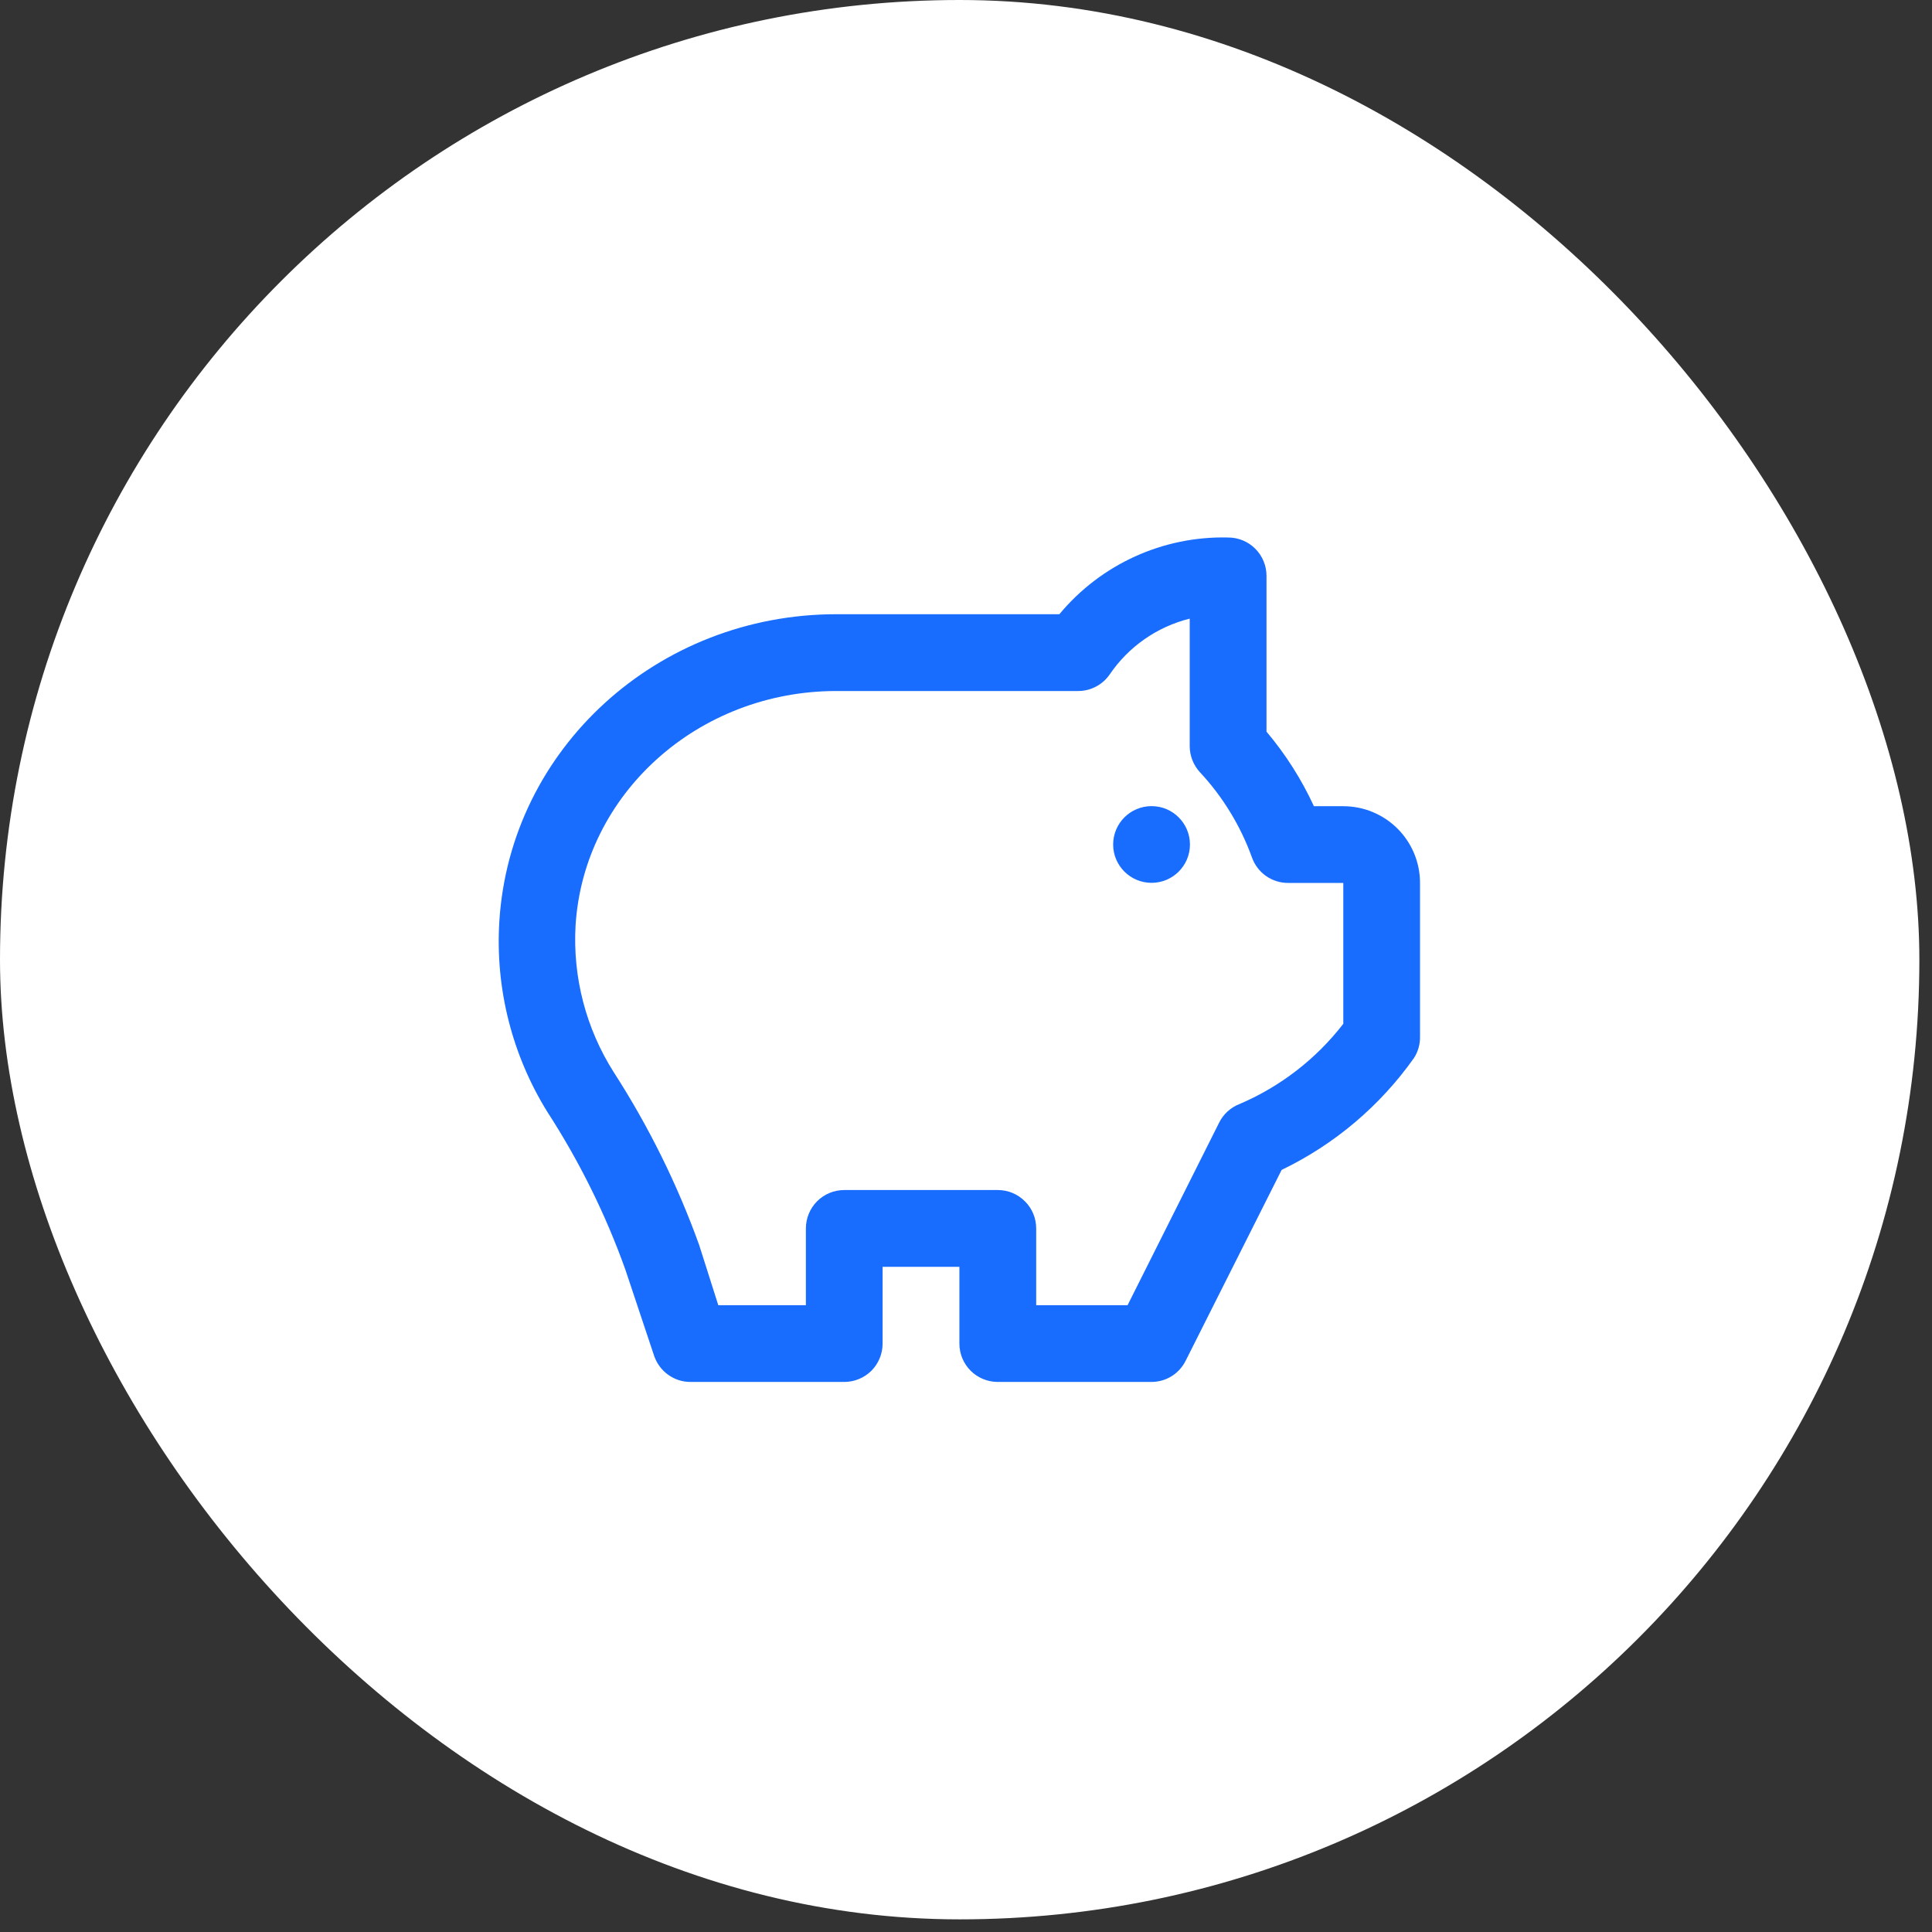
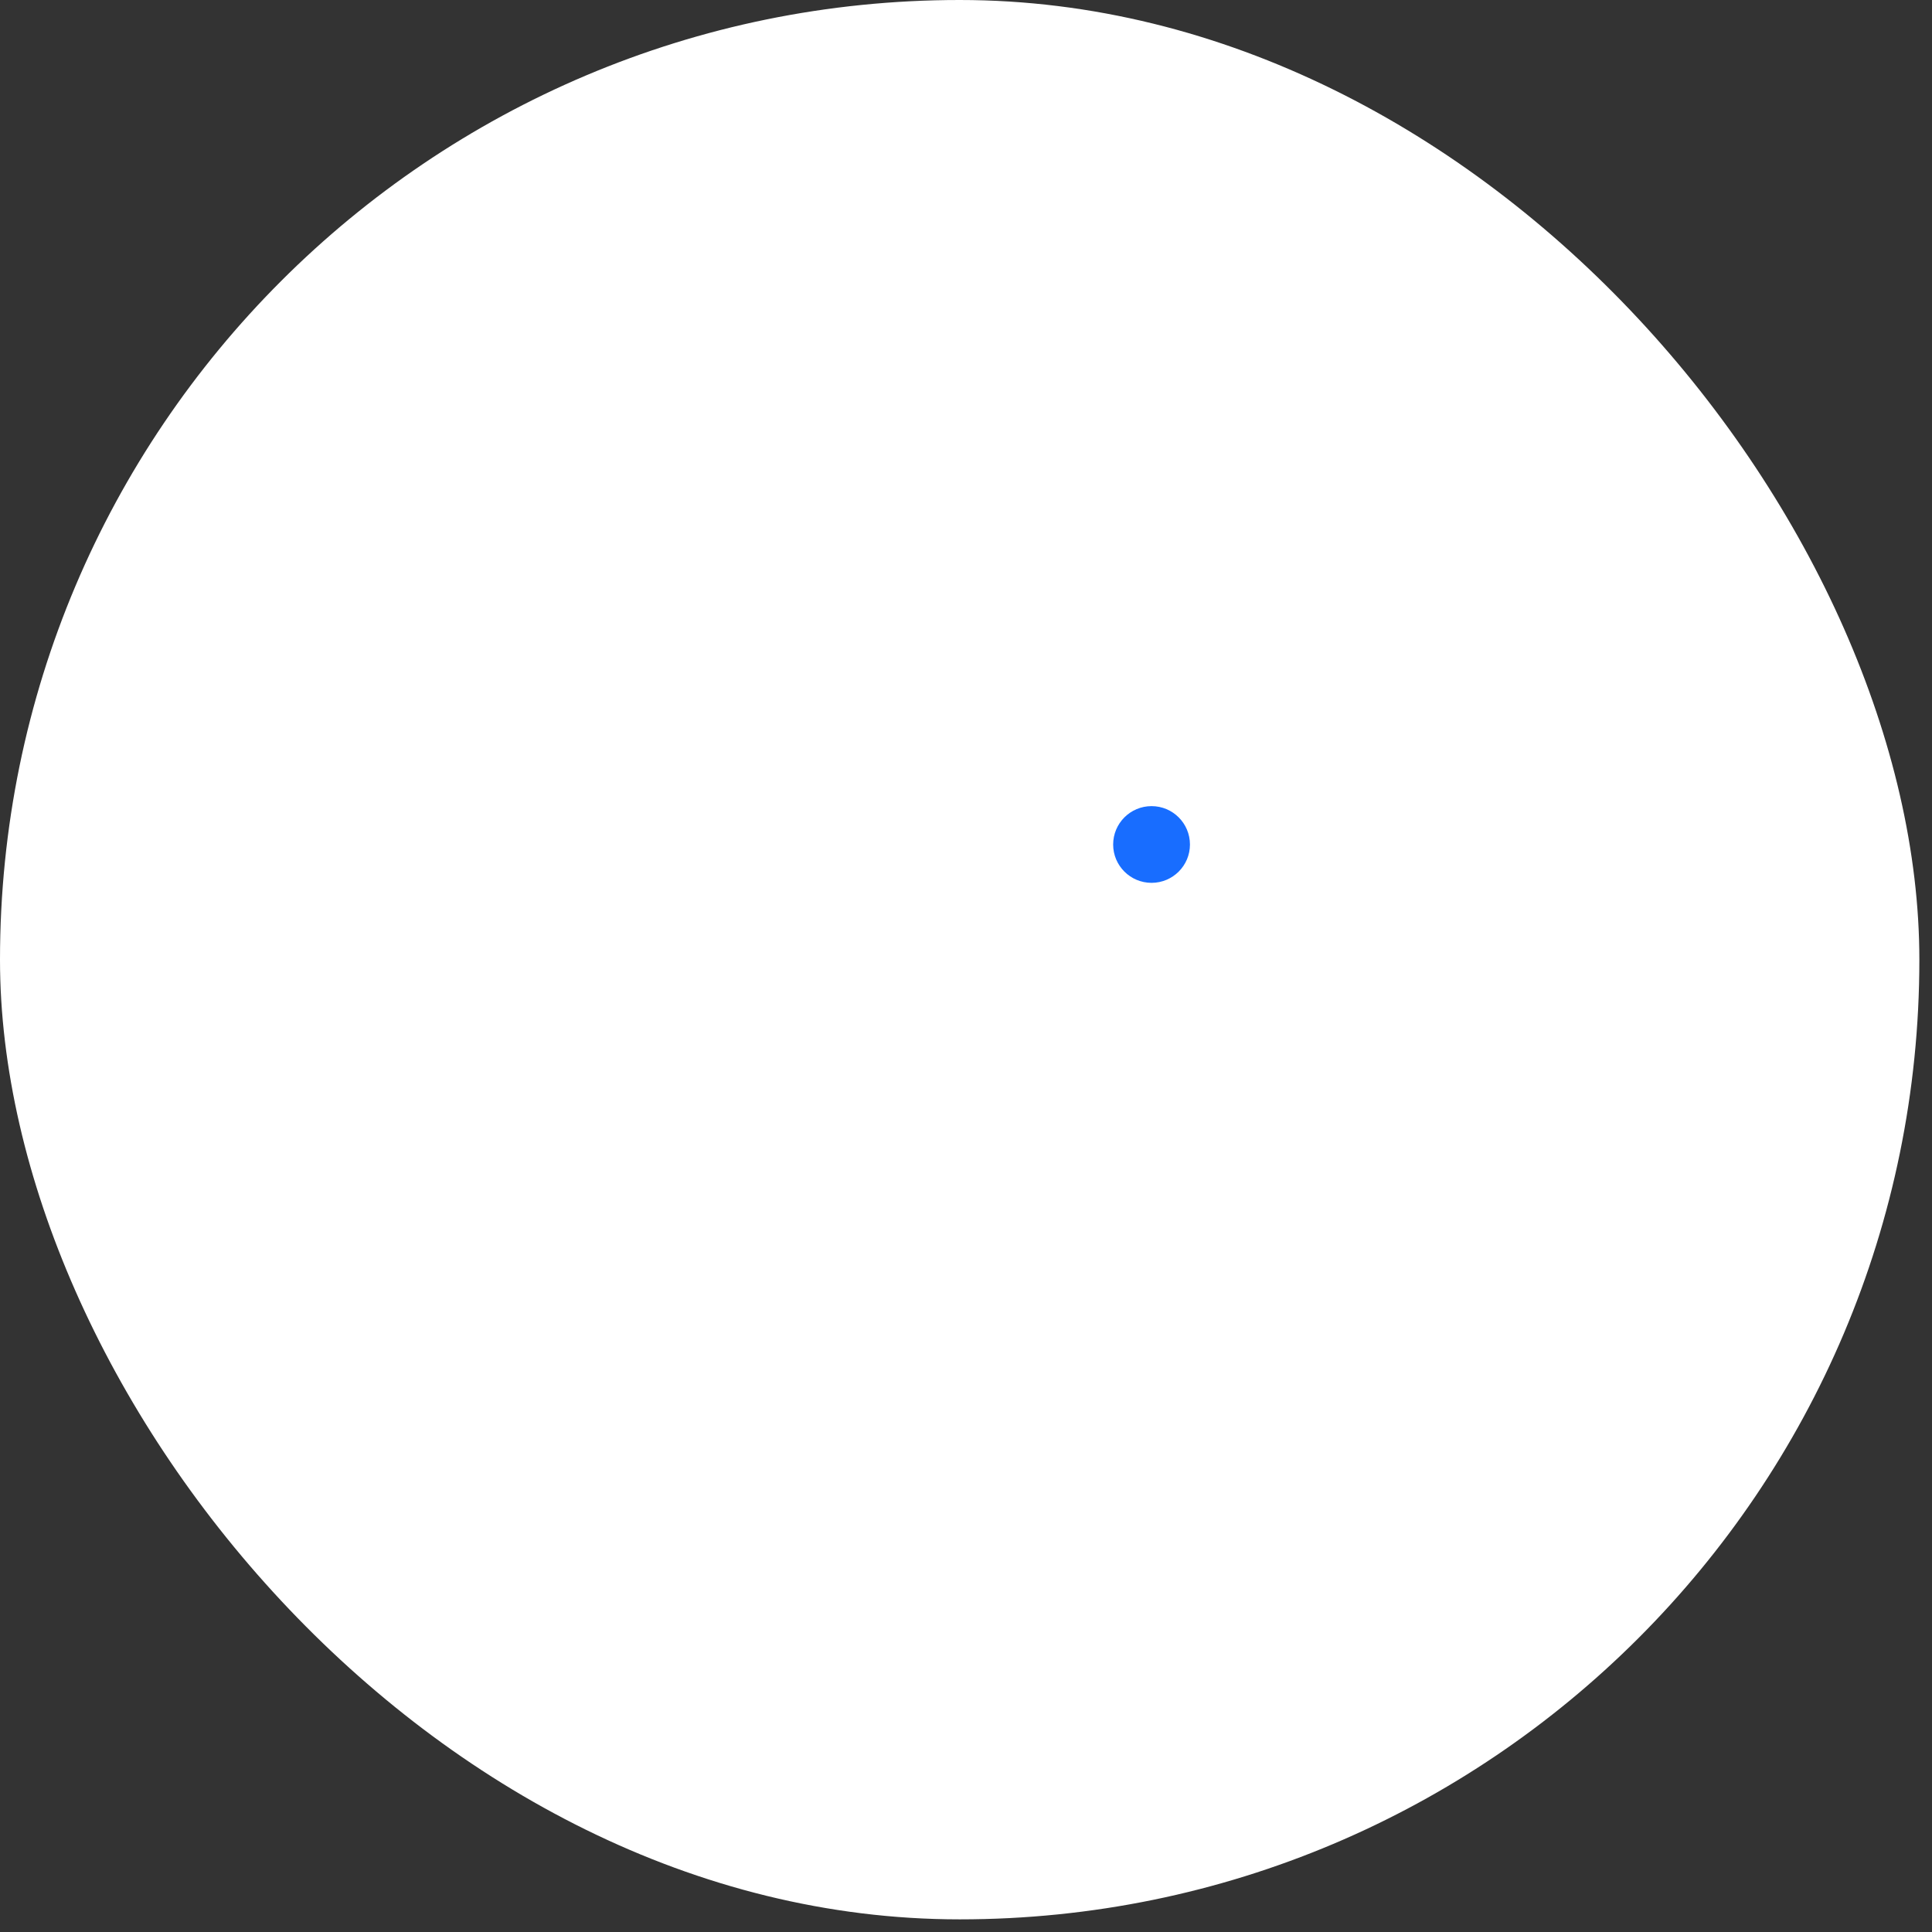
<svg xmlns="http://www.w3.org/2000/svg" width="24" height="24" viewBox="0 0 24 24" fill="none">
  <rect x="0" y="0" width="24" height="24" fill="#333333" stroke="none" />
  <rect width="23.843" height="23.843" rx="11.921" fill="white" />
-   <path d="M16.687 10.015H16.322C16.168 9.681 15.97 9.37 15.733 9.089V7.153C15.733 7.027 15.683 6.906 15.593 6.816C15.504 6.727 15.383 6.677 15.256 6.677C14.448 6.657 13.676 7.009 13.16 7.63H10.39C8.168 7.63 6.337 9.299 6.203 11.445C6.151 12.278 6.361 13.107 6.801 13.815C7.198 14.428 7.523 15.085 7.769 15.773L8.127 16.846C8.16 16.94 8.221 17.022 8.302 17.079C8.383 17.137 8.48 17.168 8.58 17.167H10.488C10.614 17.167 10.735 17.117 10.825 17.028C10.914 16.938 10.964 16.817 10.964 16.691V15.737H11.918V16.691C11.918 16.817 11.968 16.938 12.058 17.028C12.147 17.117 12.269 17.167 12.395 17.167H14.303C14.391 17.167 14.478 17.143 14.554 17.096C14.629 17.049 14.69 16.982 14.729 16.903L15.921 14.533C16.579 14.216 17.145 13.737 17.567 13.14C17.617 13.061 17.642 12.969 17.64 12.876V10.968C17.64 10.715 17.54 10.473 17.361 10.294C17.182 10.115 16.94 10.015 16.687 10.015L16.687 10.015ZM16.687 12.718C16.35 13.154 15.908 13.496 15.402 13.713C15.288 13.756 15.195 13.841 15.142 13.951L14.007 16.214H12.872V15.26C12.872 15.134 12.822 15.012 12.732 14.923C12.643 14.833 12.521 14.783 12.395 14.783H10.488C10.361 14.783 10.24 14.833 10.15 14.923C10.061 15.012 10.011 15.134 10.011 15.26V16.214H8.923L8.685 15.465C8.414 14.712 8.058 13.992 7.624 13.319C7.279 12.776 7.113 12.138 7.15 11.495C7.252 9.862 8.671 8.584 10.39 8.584H13.394C13.549 8.584 13.694 8.508 13.783 8.381C14.018 8.034 14.373 7.786 14.779 7.685V9.271V9.271C14.78 9.39 14.825 9.505 14.906 9.593C15.19 9.898 15.41 10.258 15.552 10.651C15.585 10.744 15.646 10.825 15.727 10.882C15.807 10.938 15.904 10.969 16.002 10.968H16.687L16.687 12.718Z" fill="#186DFF" />
  <path d="M14.782 10.491C14.782 10.754 14.568 10.967 14.305 10.967C14.042 10.967 13.828 10.754 13.828 10.491C13.828 10.227 14.042 10.014 14.305 10.014C14.568 10.014 14.782 10.227 14.782 10.491Z" fill="#186DFF" />
</svg>